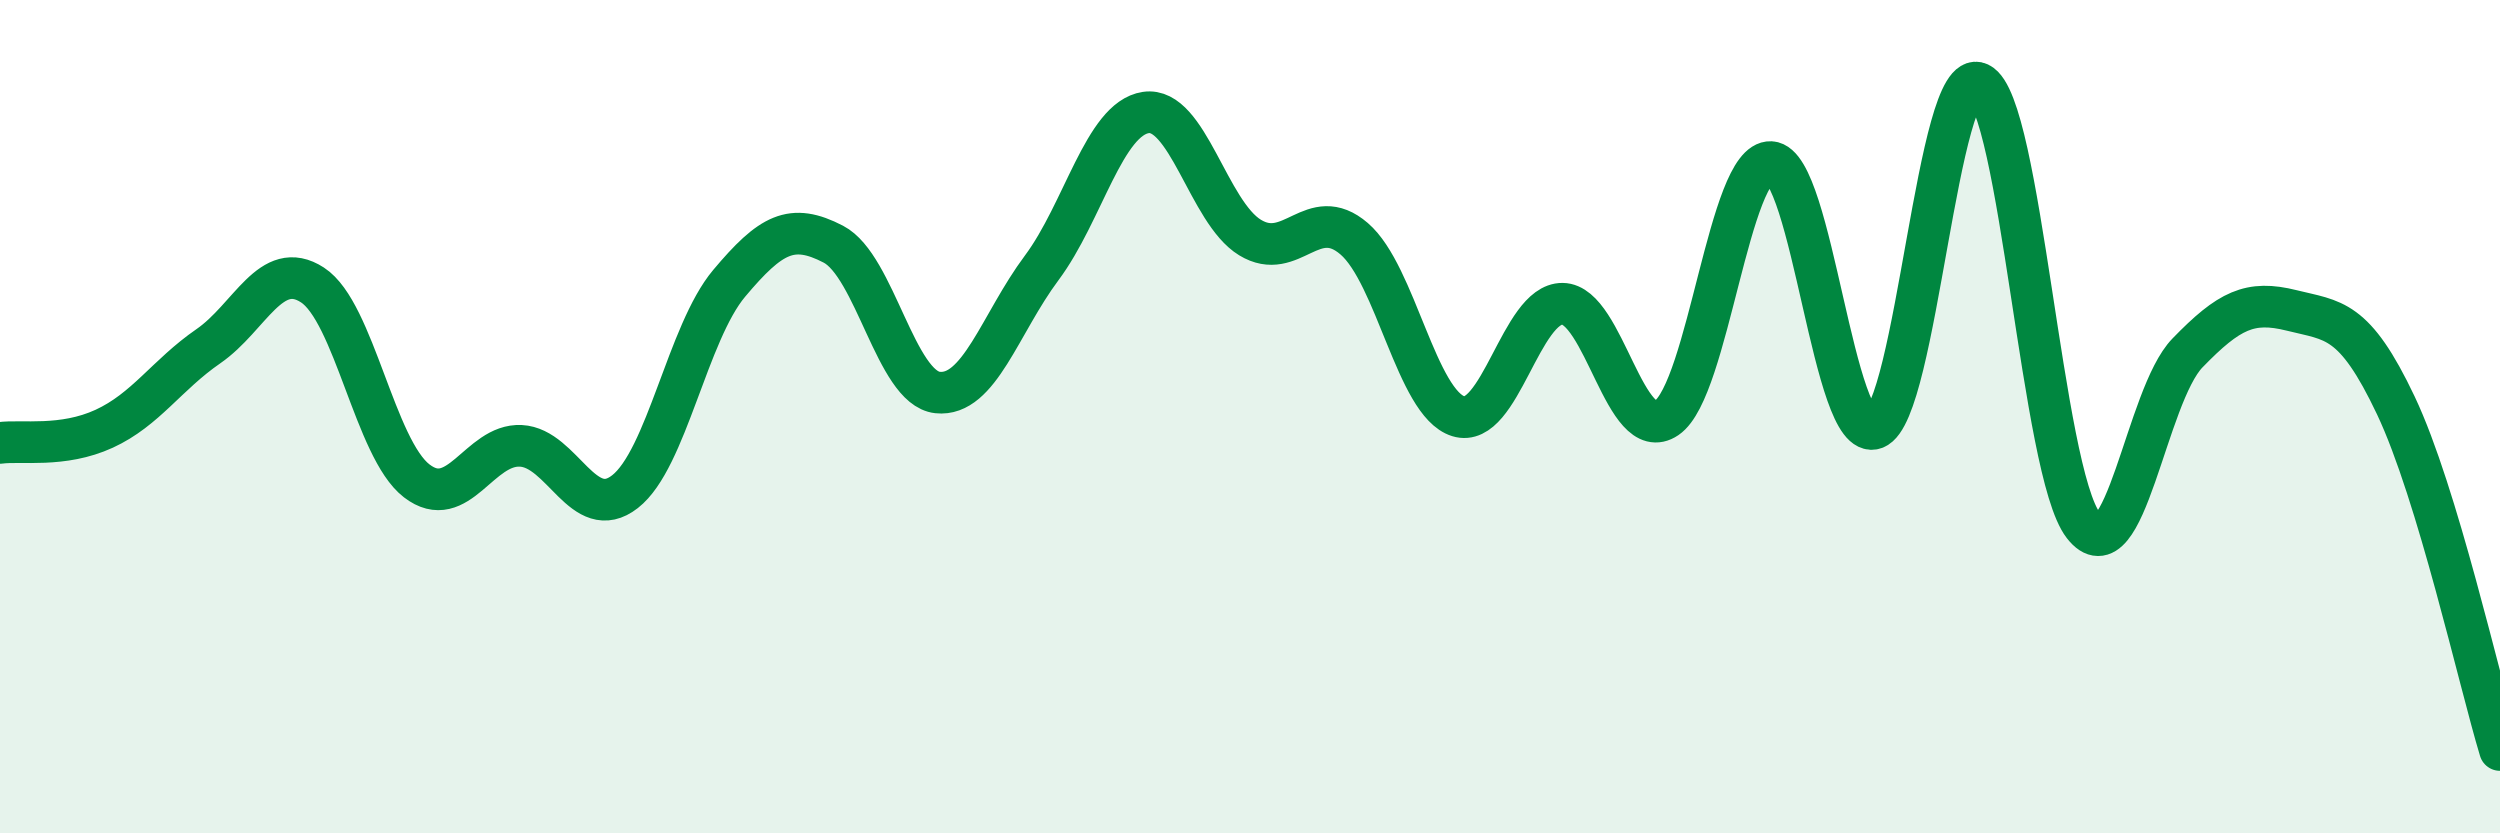
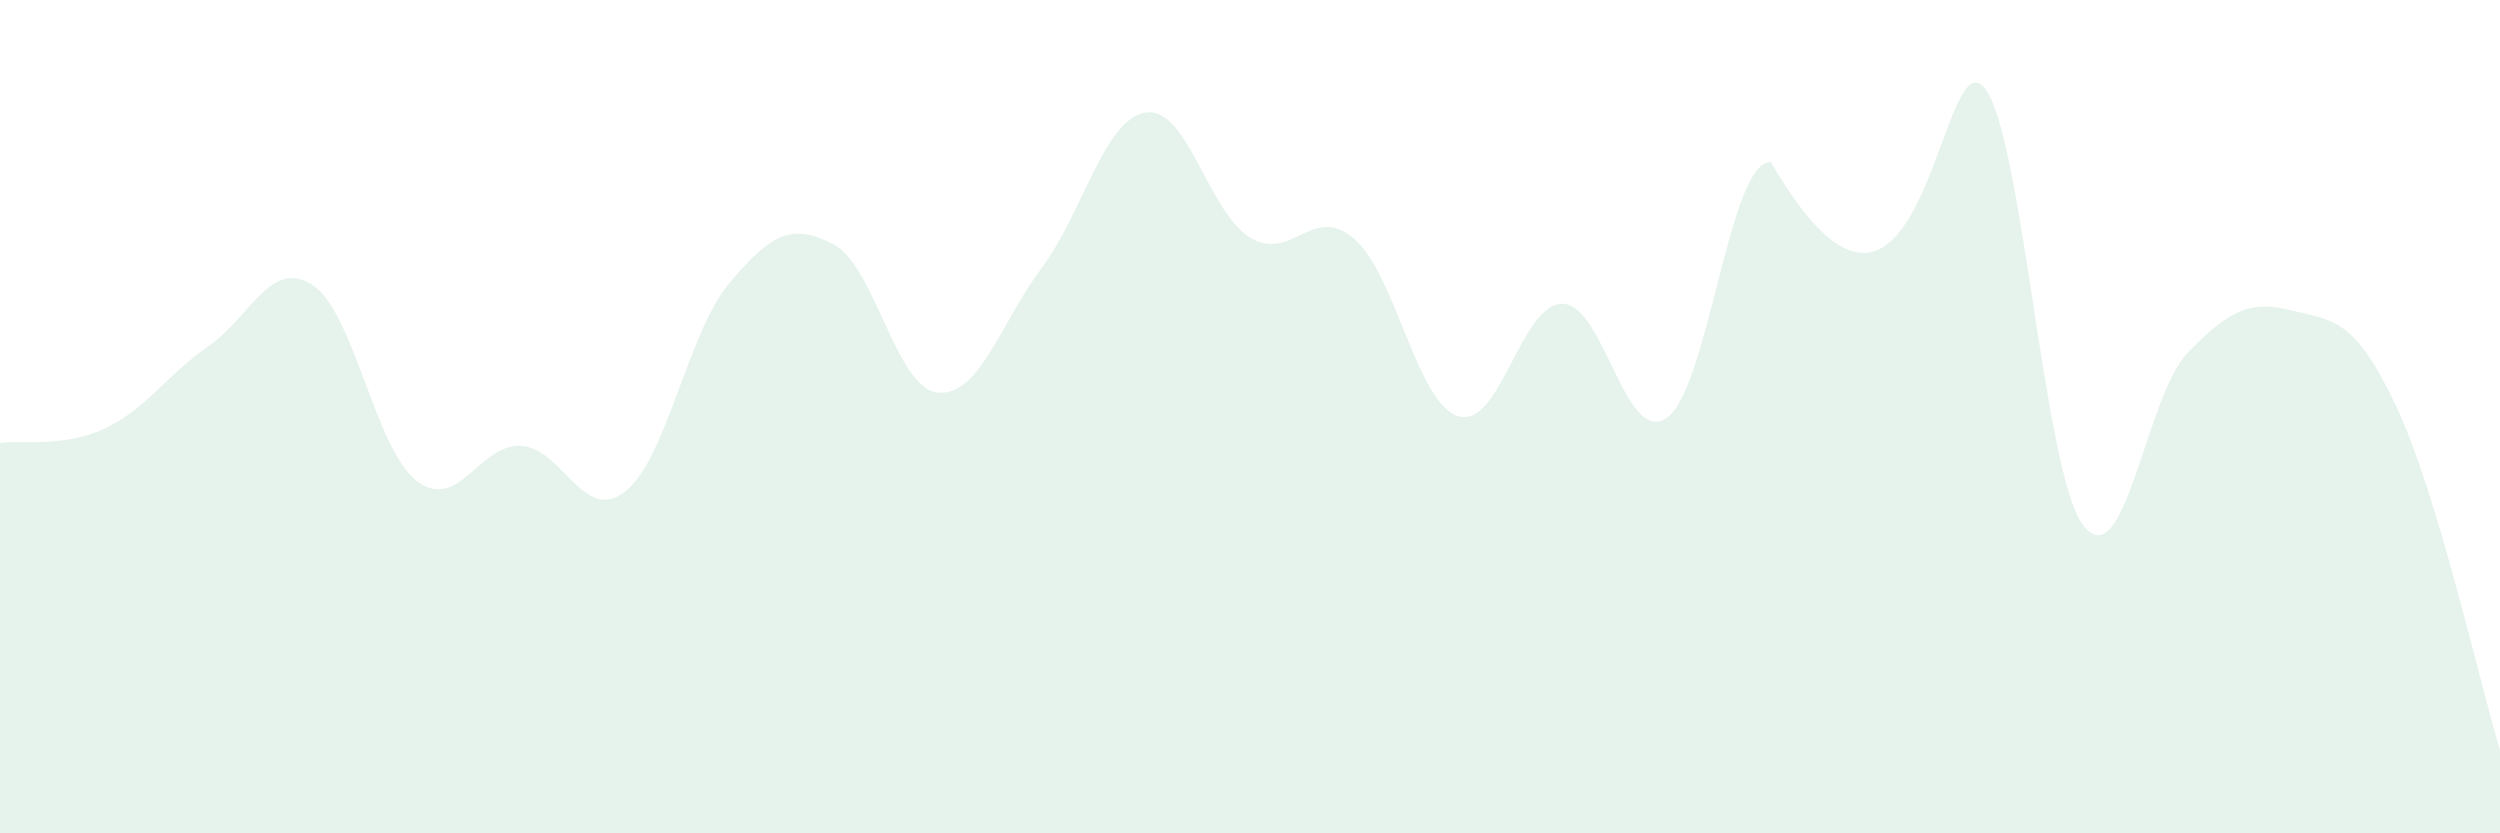
<svg xmlns="http://www.w3.org/2000/svg" width="60" height="20" viewBox="0 0 60 20">
-   <path d="M 0,10.63 C 0.5,10.56 1.5,10.75 2.5,10.29 C 3.5,9.83 4,9 5,8.31 C 6,7.62 6.5,6.19 7.5,6.84 C 8.5,7.49 9,10.77 10,11.54 C 11,12.31 11.5,10.65 12.5,10.7 C 13.5,10.75 14,12.58 15,11.8 C 16,11.02 16.5,7.99 17.5,6.8 C 18.5,5.61 19,5.34 20,5.86 C 21,6.38 21.5,9.31 22.5,9.42 C 23.5,9.53 24,7.77 25,6.43 C 26,5.09 26.5,2.85 27.5,2.7 C 28.5,2.55 29,5.09 30,5.7 C 31,6.31 31.5,4.87 32.5,5.73 C 33.5,6.59 34,9.68 35,9.99 C 36,10.3 36.5,7.28 37.5,7.29 C 38.5,7.3 39,10.71 40,10.03 C 41,9.35 41.5,3.84 42.5,3.89 C 43.5,3.94 44,10.66 45,10.28 C 46,9.9 46.5,1.53 47.5,2 C 48.5,2.47 49,11.32 50,12.61 C 51,13.9 51.5,9.5 52.5,8.47 C 53.5,7.44 54,7.2 55,7.45 C 56,7.7 56.5,7.62 57.5,9.73 C 58.5,11.84 59.5,16.35 60,18L60 20L0 20Z" fill="#008740" opacity="0.1" stroke-linecap="round" stroke-linejoin="round" />
-   <path d="M 0,10.63 C 0.5,10.56 1.5,10.75 2.5,10.29 C 3.5,9.83 4,9 5,8.31 C 6,7.62 6.5,6.19 7.5,6.84 C 8.5,7.49 9,10.77 10,11.54 C 11,12.31 11.5,10.65 12.5,10.7 C 13.5,10.75 14,12.58 15,11.8 C 16,11.02 16.5,7.99 17.5,6.8 C 18.5,5.61 19,5.34 20,5.86 C 21,6.38 21.5,9.31 22.5,9.42 C 23.5,9.53 24,7.77 25,6.43 C 26,5.09 26.5,2.85 27.5,2.7 C 28.5,2.55 29,5.09 30,5.7 C 31,6.31 31.5,4.87 32.5,5.73 C 33.5,6.59 34,9.68 35,9.99 C 36,10.3 36.5,7.28 37.5,7.29 C 38.5,7.3 39,10.71 40,10.03 C 41,9.35 41.5,3.84 42.5,3.89 C 43.5,3.94 44,10.66 45,10.28 C 46,9.9 46.5,1.53 47.5,2 C 48.5,2.47 49,11.32 50,12.61 C 51,13.9 51.5,9.5 52.5,8.47 C 53.5,7.44 54,7.2 55,7.45 C 56,7.7 56.5,7.62 57.5,9.73 C 58.5,11.84 59.5,16.35 60,18" stroke="#008740" stroke-width="1" fill="none" stroke-linecap="round" stroke-linejoin="round" />
+   <path d="M 0,10.63 C 0.5,10.56 1.5,10.75 2.5,10.29 C 3.5,9.83 4,9 5,8.31 C 6,7.62 6.5,6.19 7.5,6.84 C 8.5,7.49 9,10.77 10,11.54 C 11,12.31 11.5,10.65 12.5,10.7 C 13.5,10.75 14,12.58 15,11.8 C 16,11.02 16.5,7.99 17.5,6.8 C 18.5,5.61 19,5.34 20,5.86 C 21,6.38 21.5,9.31 22.5,9.42 C 23.5,9.53 24,7.77 25,6.43 C 26,5.09 26.5,2.85 27.5,2.7 C 28.5,2.55 29,5.09 30,5.7 C 31,6.31 31.5,4.87 32.5,5.73 C 33.5,6.59 34,9.68 35,9.99 C 36,10.3 36.5,7.28 37.5,7.29 C 38.5,7.3 39,10.71 40,10.03 C 41,9.35 41.5,3.84 42.5,3.89 C 46,9.9 46.5,1.53 47.5,2 C 48.5,2.47 49,11.32 50,12.61 C 51,13.9 51.5,9.5 52.5,8.47 C 53.5,7.44 54,7.2 55,7.45 C 56,7.7 56.5,7.62 57.5,9.73 C 58.5,11.84 59.5,16.35 60,18L60 20L0 20Z" fill="#008740" opacity="0.1" stroke-linecap="round" stroke-linejoin="round" />
</svg>